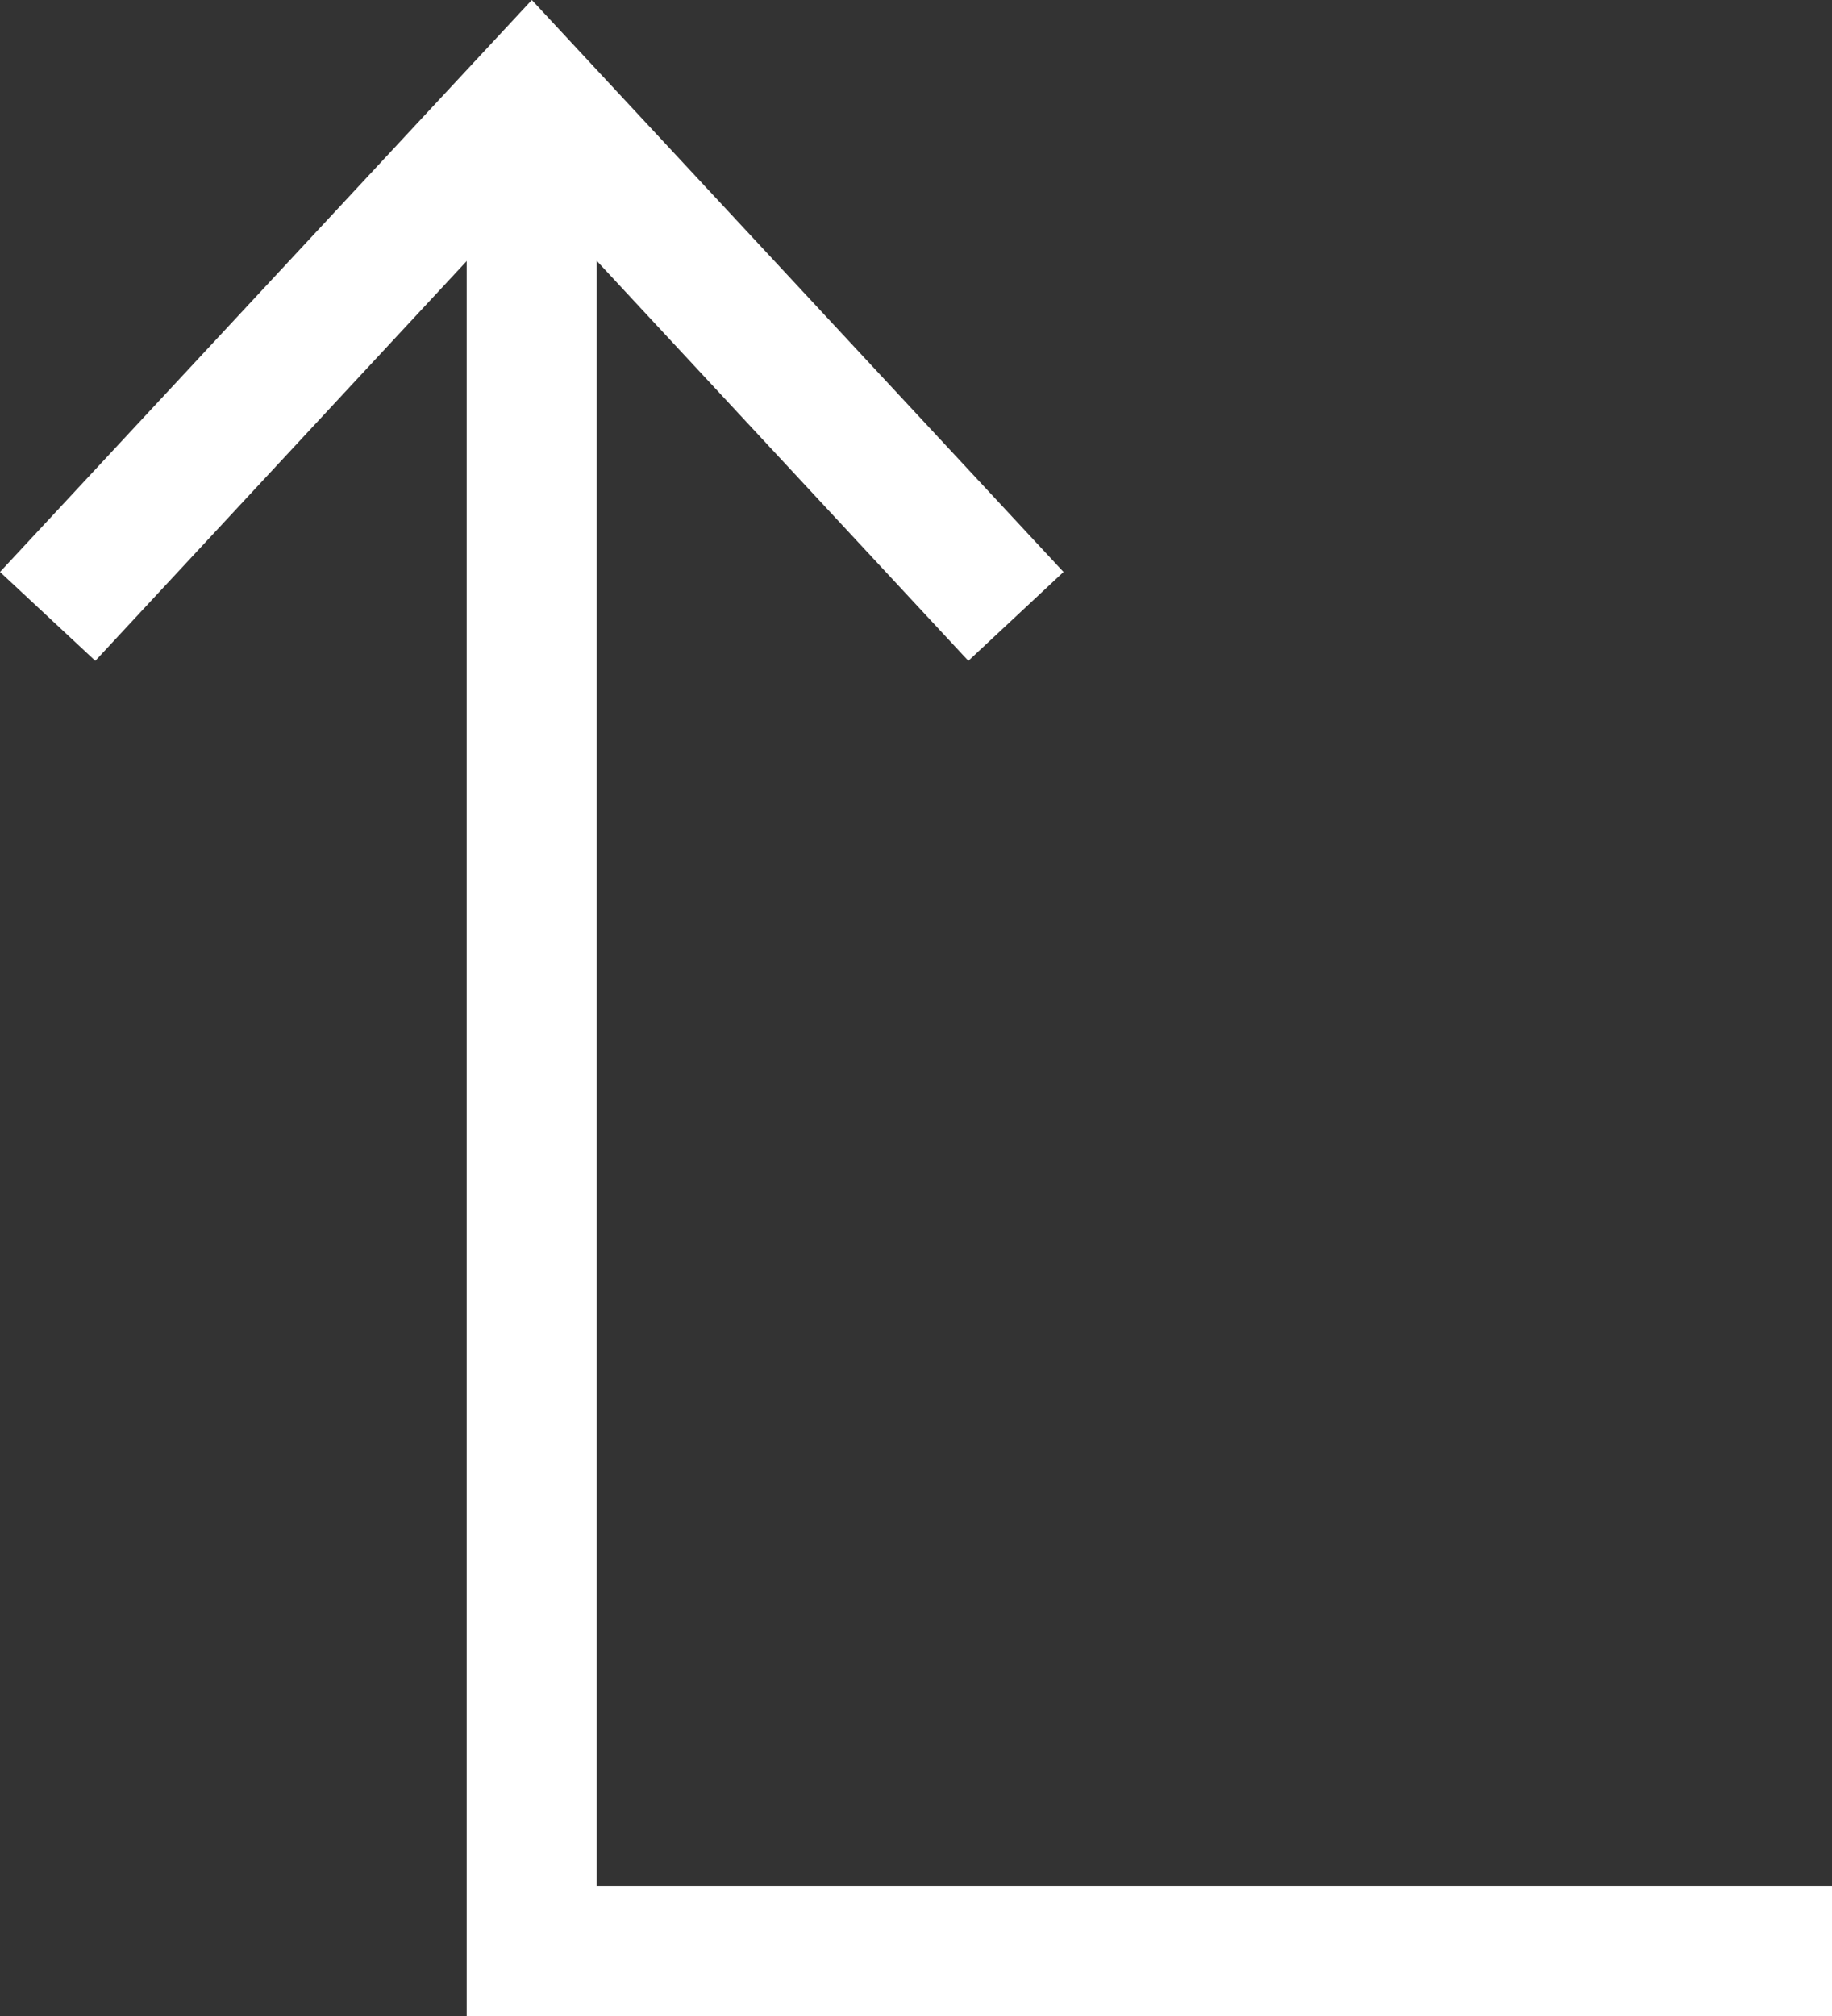
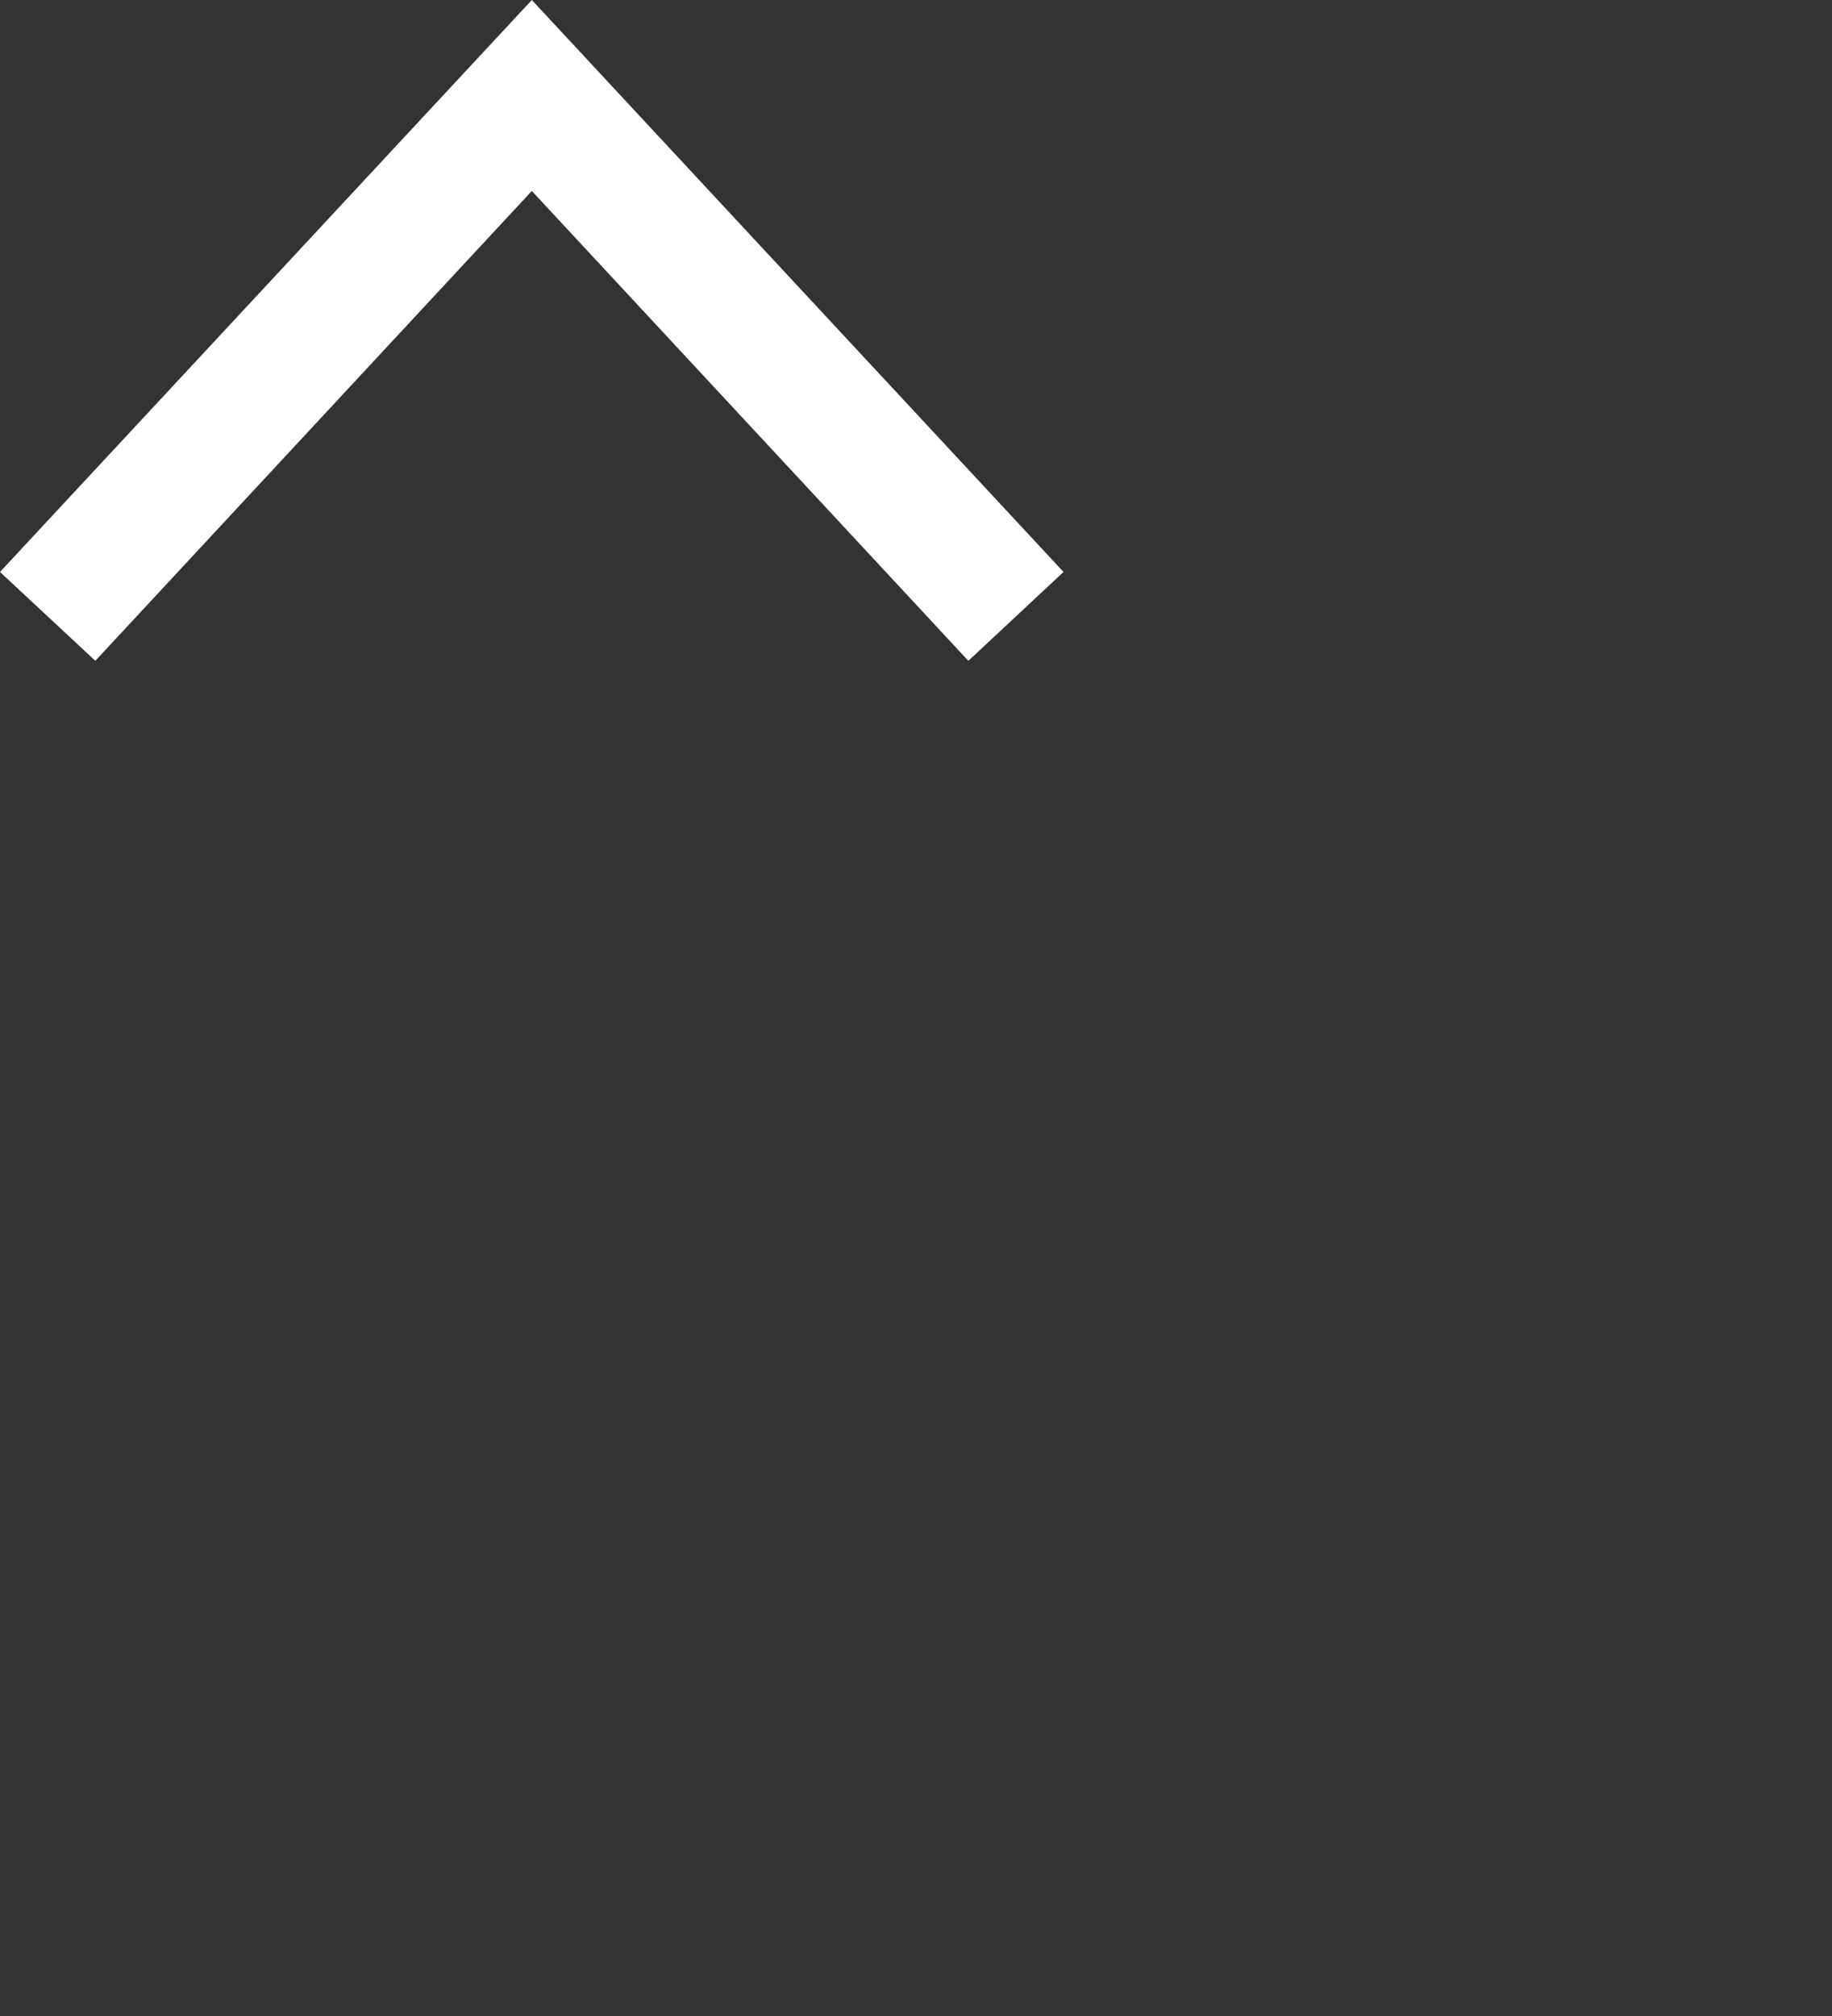
<svg xmlns="http://www.w3.org/2000/svg" version="1.1" id="Шар_1" x="0px" y="0px" width="14.089px" height="15.5px" viewBox="0 0 14.089 15.5" enable-background="new 0 0 14.089 15.5" xml:space="preserve">
  <rect x="0" y="0" width="14.089" height="15.5" fill="#333333" stroke="none" />
-   <polyline fill="none" stroke="#FFFFFF" stroke-miterlimit="10" points="14.089,15 4.089,15 4.089,1.084 " />
  <polygon fill="#FFFFFF" points="8.179,4.397 7.447,5.08 4.09,1.468 0.733,5.08 0,4.397 4.09,0 " />
</svg>